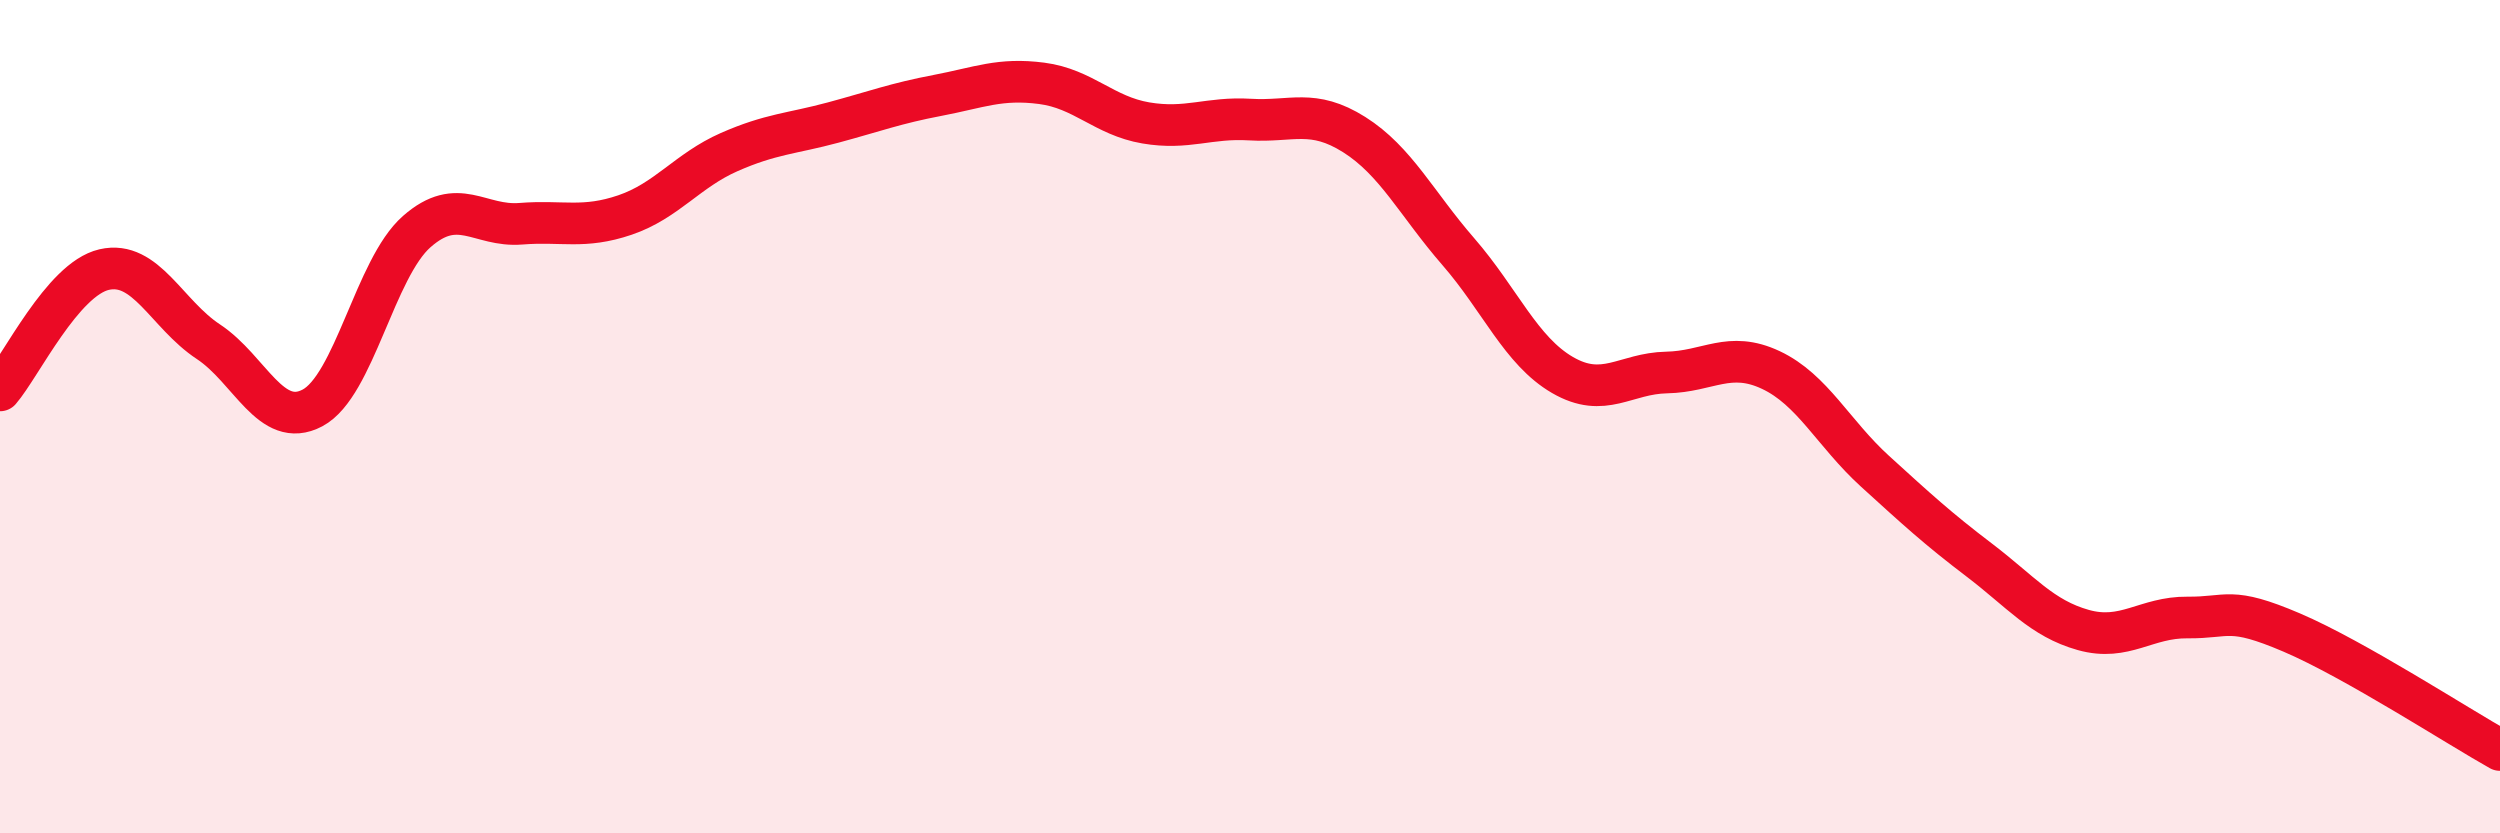
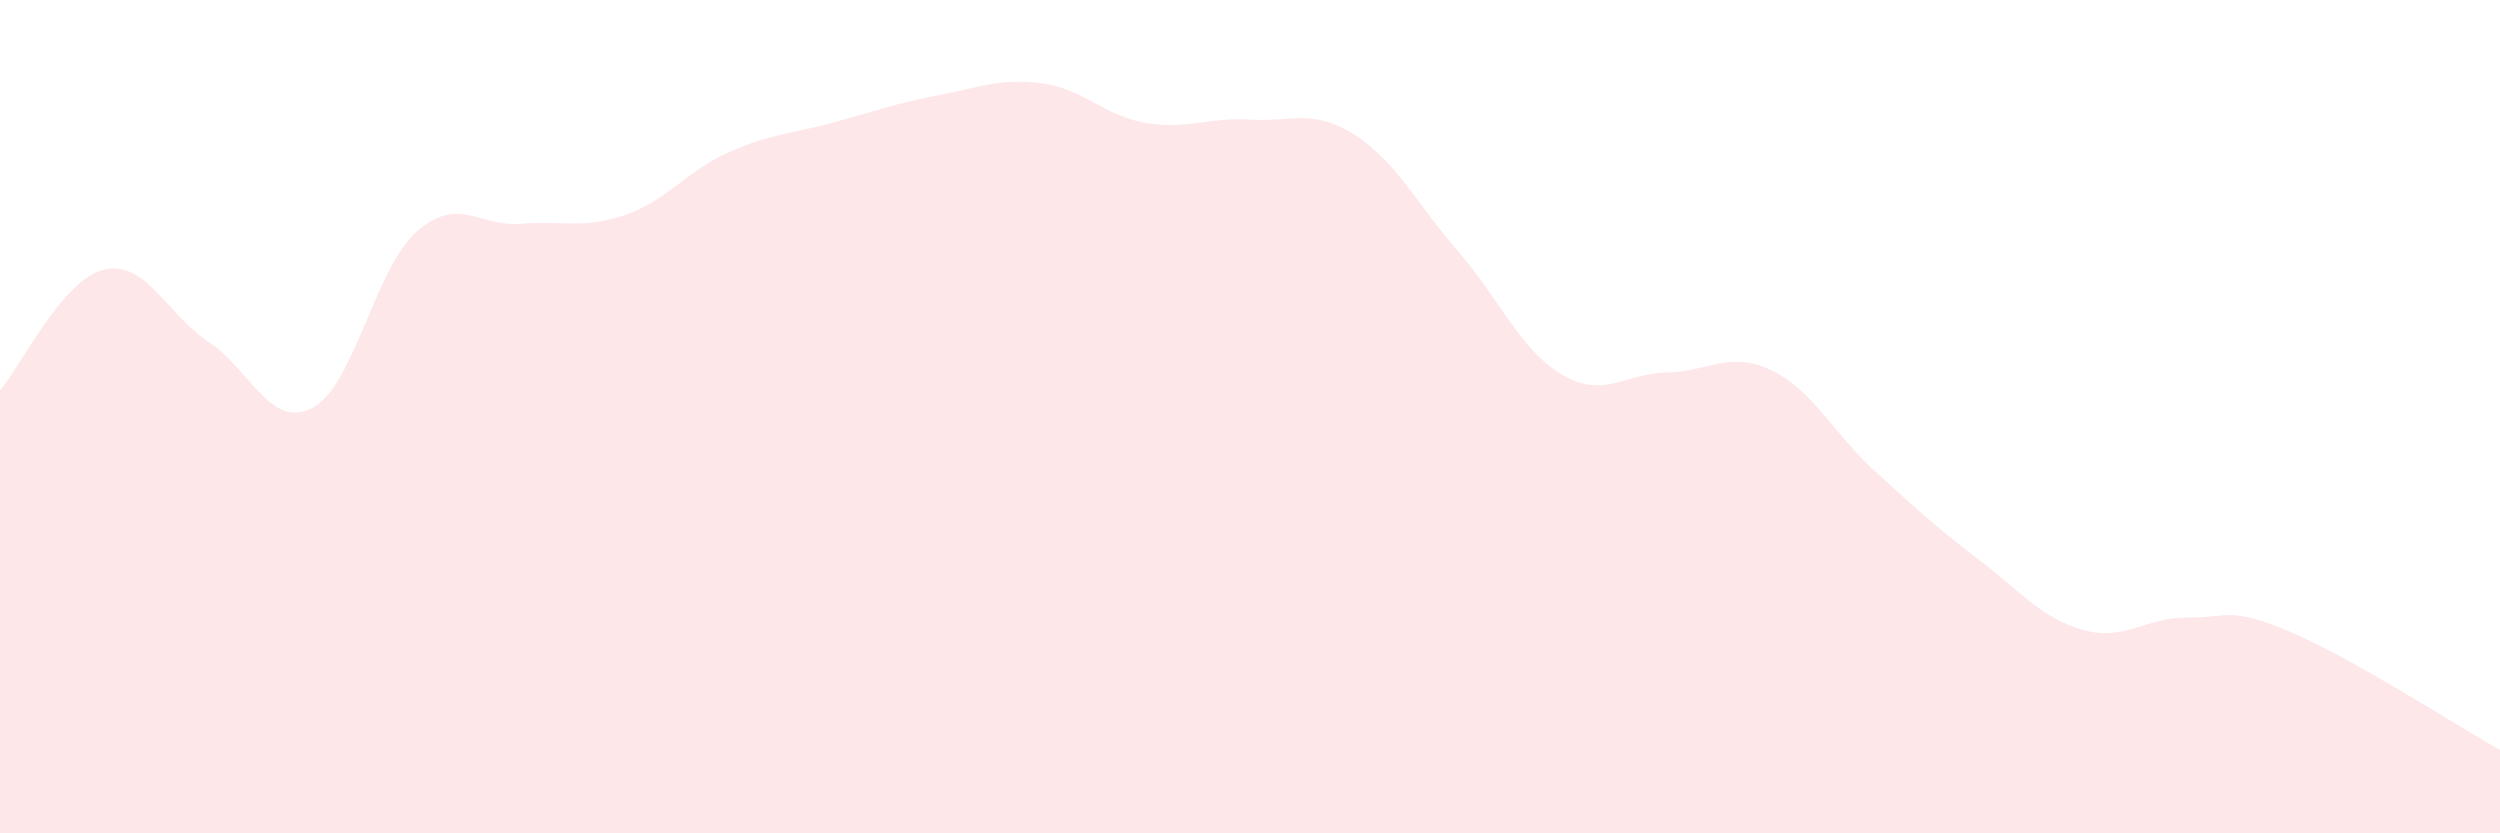
<svg xmlns="http://www.w3.org/2000/svg" width="60" height="20" viewBox="0 0 60 20">
  <path d="M 0,9.37 C 0.5,8.79 1.5,6.7 2.5,6.47 C 3.5,6.24 4,7.54 5,8.2 C 6,8.86 6.5,10.32 7.5,9.79 C 8.5,9.26 9,6.44 10,5.56 C 11,4.68 11.5,5.45 12.5,5.37 C 13.5,5.29 14,5.5 15,5.16 C 16,4.82 16.5,4.09 17.5,3.65 C 18.5,3.21 19,3.21 20,2.94 C 21,2.67 21.5,2.48 22.5,2.29 C 23.5,2.1 24,1.87 25,2 C 26,2.13 26.5,2.78 27.5,2.95 C 28.5,3.12 29,2.81 30,2.87 C 31,2.93 31.5,2.6 32.5,3.23 C 33.5,3.86 34,4.89 35,6.04 C 36,7.19 36.5,8.42 37.5,9 C 38.5,9.58 39,8.96 40,8.94 C 41,8.92 41.5,8.41 42.5,8.88 C 43.5,9.35 44,10.4 45,11.31 C 46,12.22 46.5,12.68 47.5,13.44 C 48.5,14.2 49,14.84 50,15.12 C 51,15.4 51.5,14.81 52.5,14.82 C 53.5,14.83 53.5,14.54 55,15.18 C 56.5,15.82 59,17.44 60,18L60 20L0 20Z" fill="#EB0A25" opacity="0.1" stroke-linecap="round" stroke-linejoin="round" />
-   <path d="M 0,9.37 C 0.5,8.79 1.5,6.7 2.5,6.47 C 3.5,6.24 4,7.54 5,8.2 C 6,8.86 6.5,10.32 7.5,9.79 C 8.5,9.26 9,6.44 10,5.56 C 11,4.68 11.5,5.45 12.5,5.37 C 13.5,5.29 14,5.5 15,5.16 C 16,4.82 16.5,4.09 17.5,3.65 C 18.5,3.21 19,3.21 20,2.94 C 21,2.67 21.5,2.48 22.5,2.29 C 23.5,2.1 24,1.87 25,2 C 26,2.13 26.5,2.78 27.5,2.95 C 28.5,3.12 29,2.81 30,2.87 C 31,2.93 31.5,2.6 32.5,3.23 C 33.5,3.86 34,4.89 35,6.04 C 36,7.19 36.5,8.42 37.5,9 C 38.5,9.58 39,8.96 40,8.94 C 41,8.92 41.5,8.41 42.5,8.88 C 43.5,9.35 44,10.4 45,11.31 C 46,12.22 46.5,12.68 47.5,13.44 C 48.5,14.2 49,14.84 50,15.12 C 51,15.4 51.5,14.81 52.5,14.82 C 53.5,14.83 53.5,14.54 55,15.18 C 56.5,15.82 59,17.44 60,18" stroke="#EB0A25" stroke-width="1" fill="none" stroke-linecap="round" stroke-linejoin="round" />
</svg>